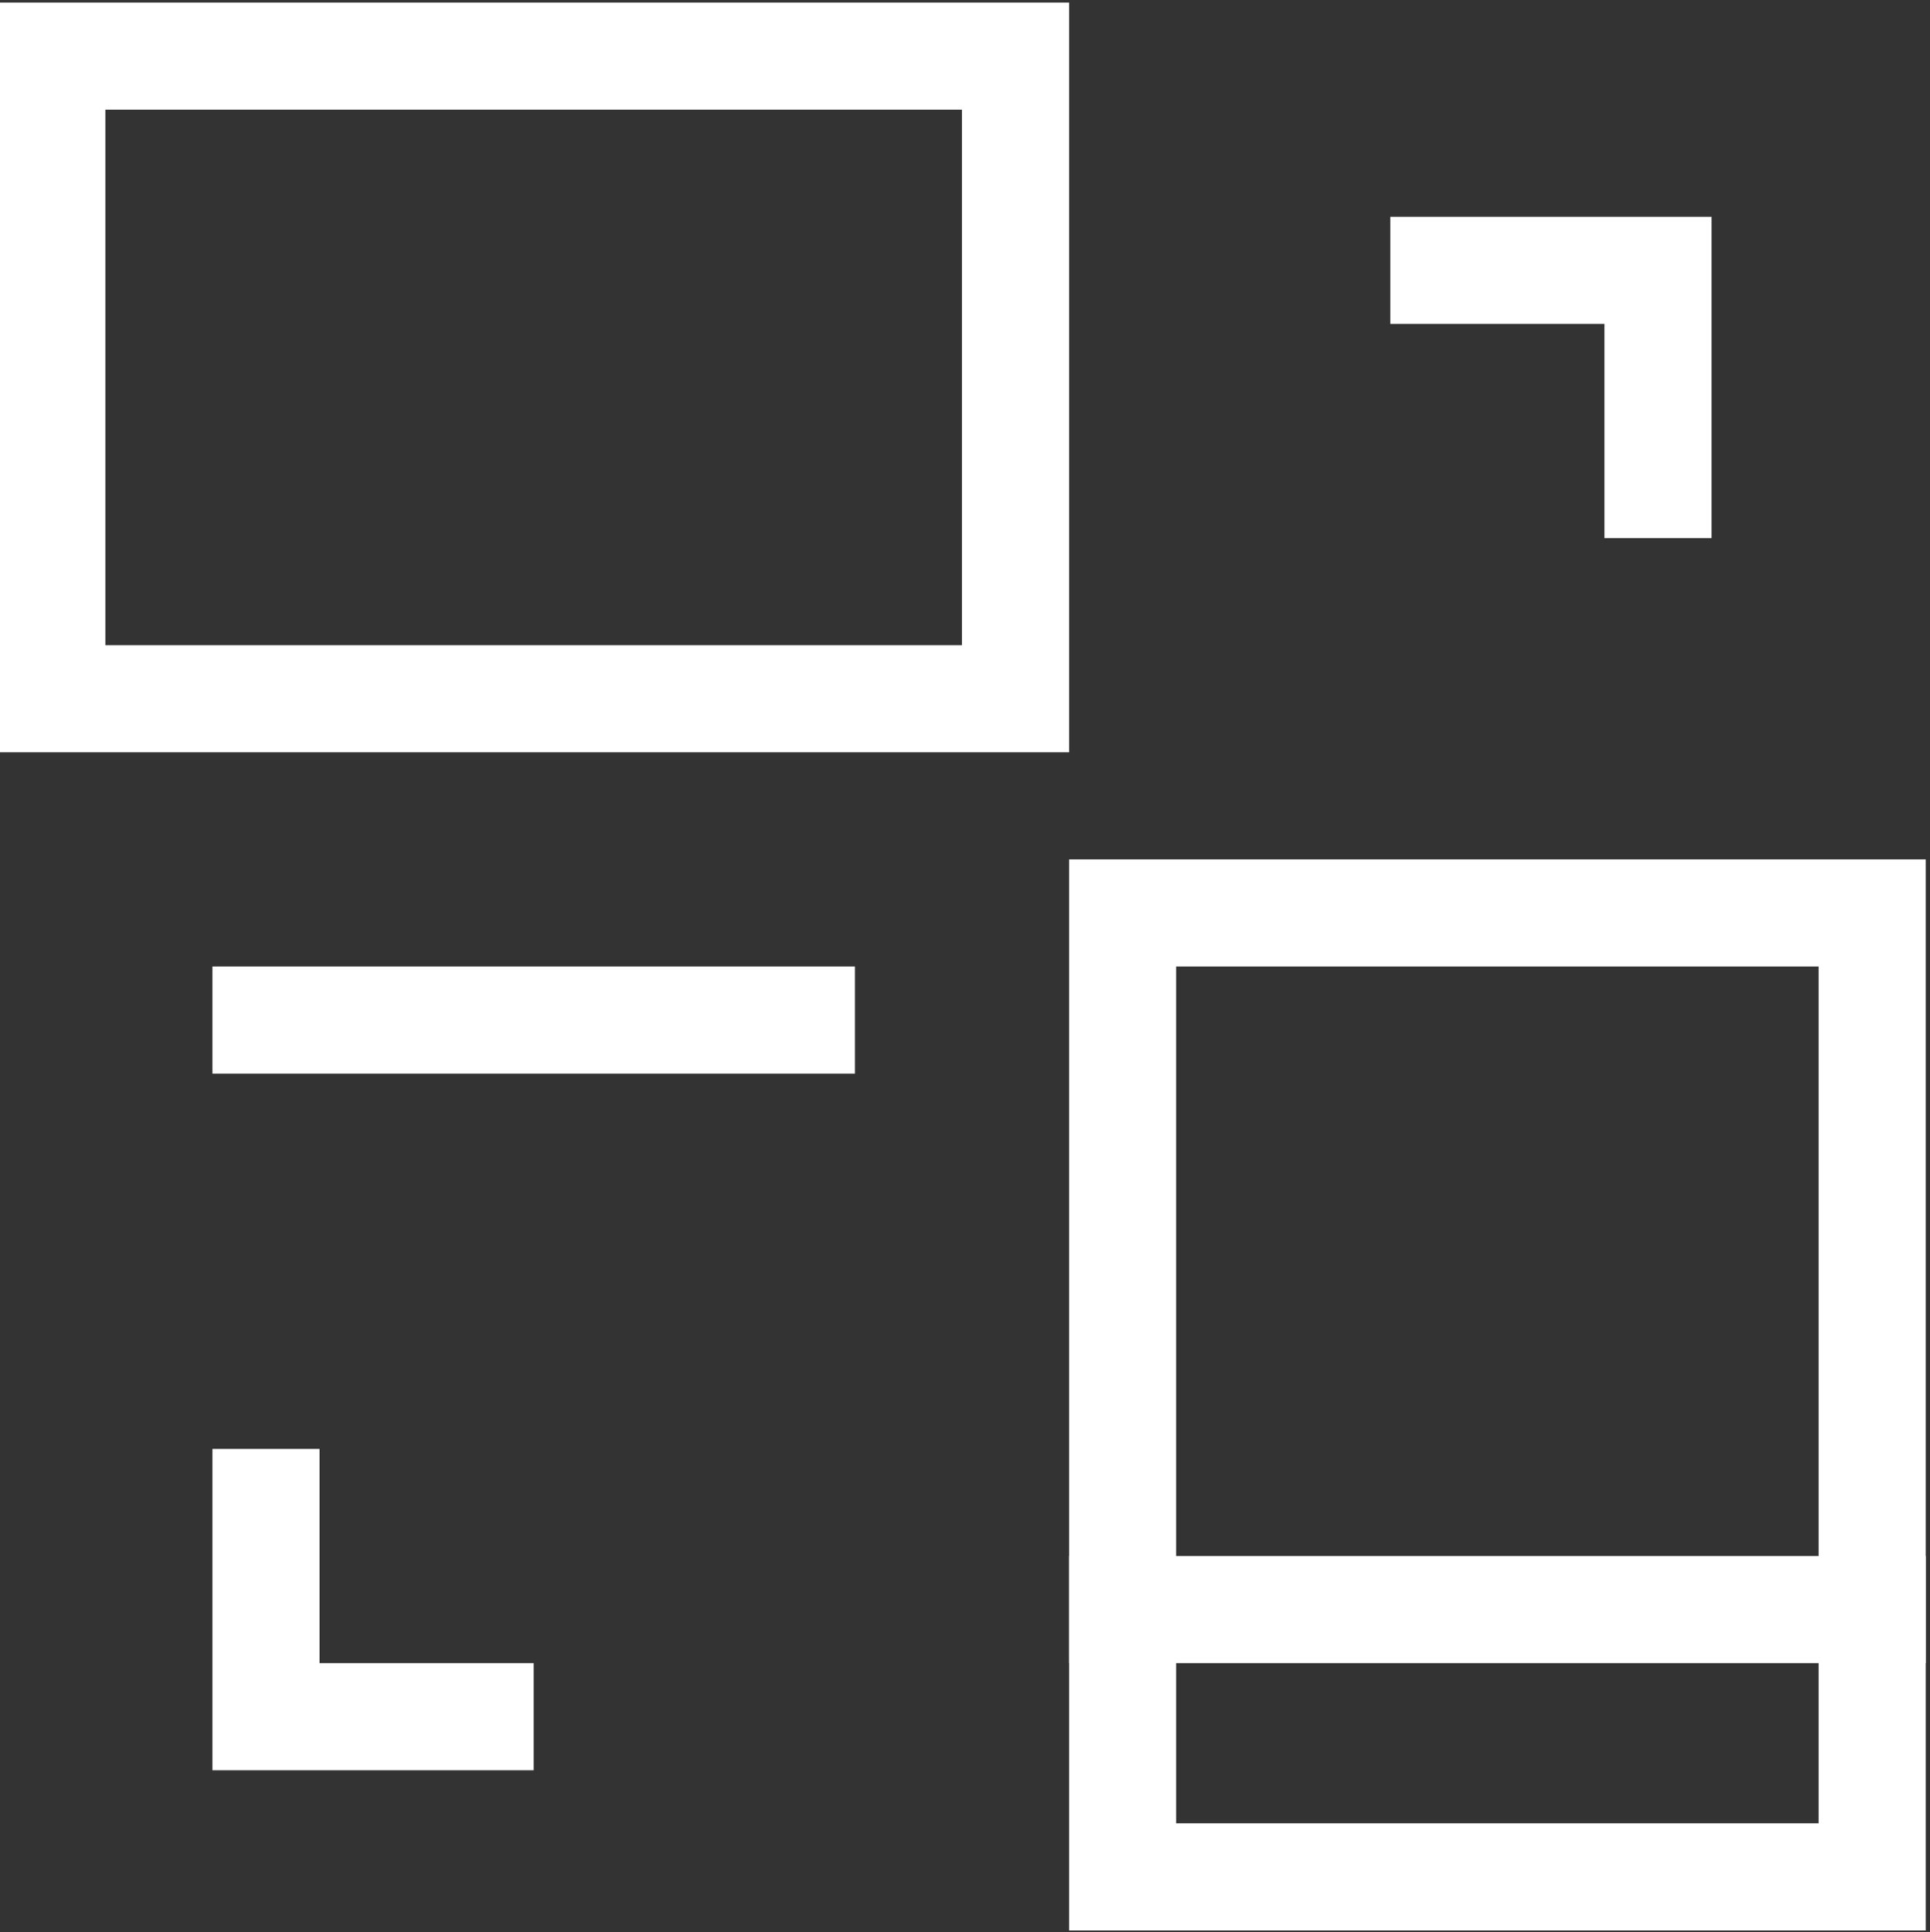
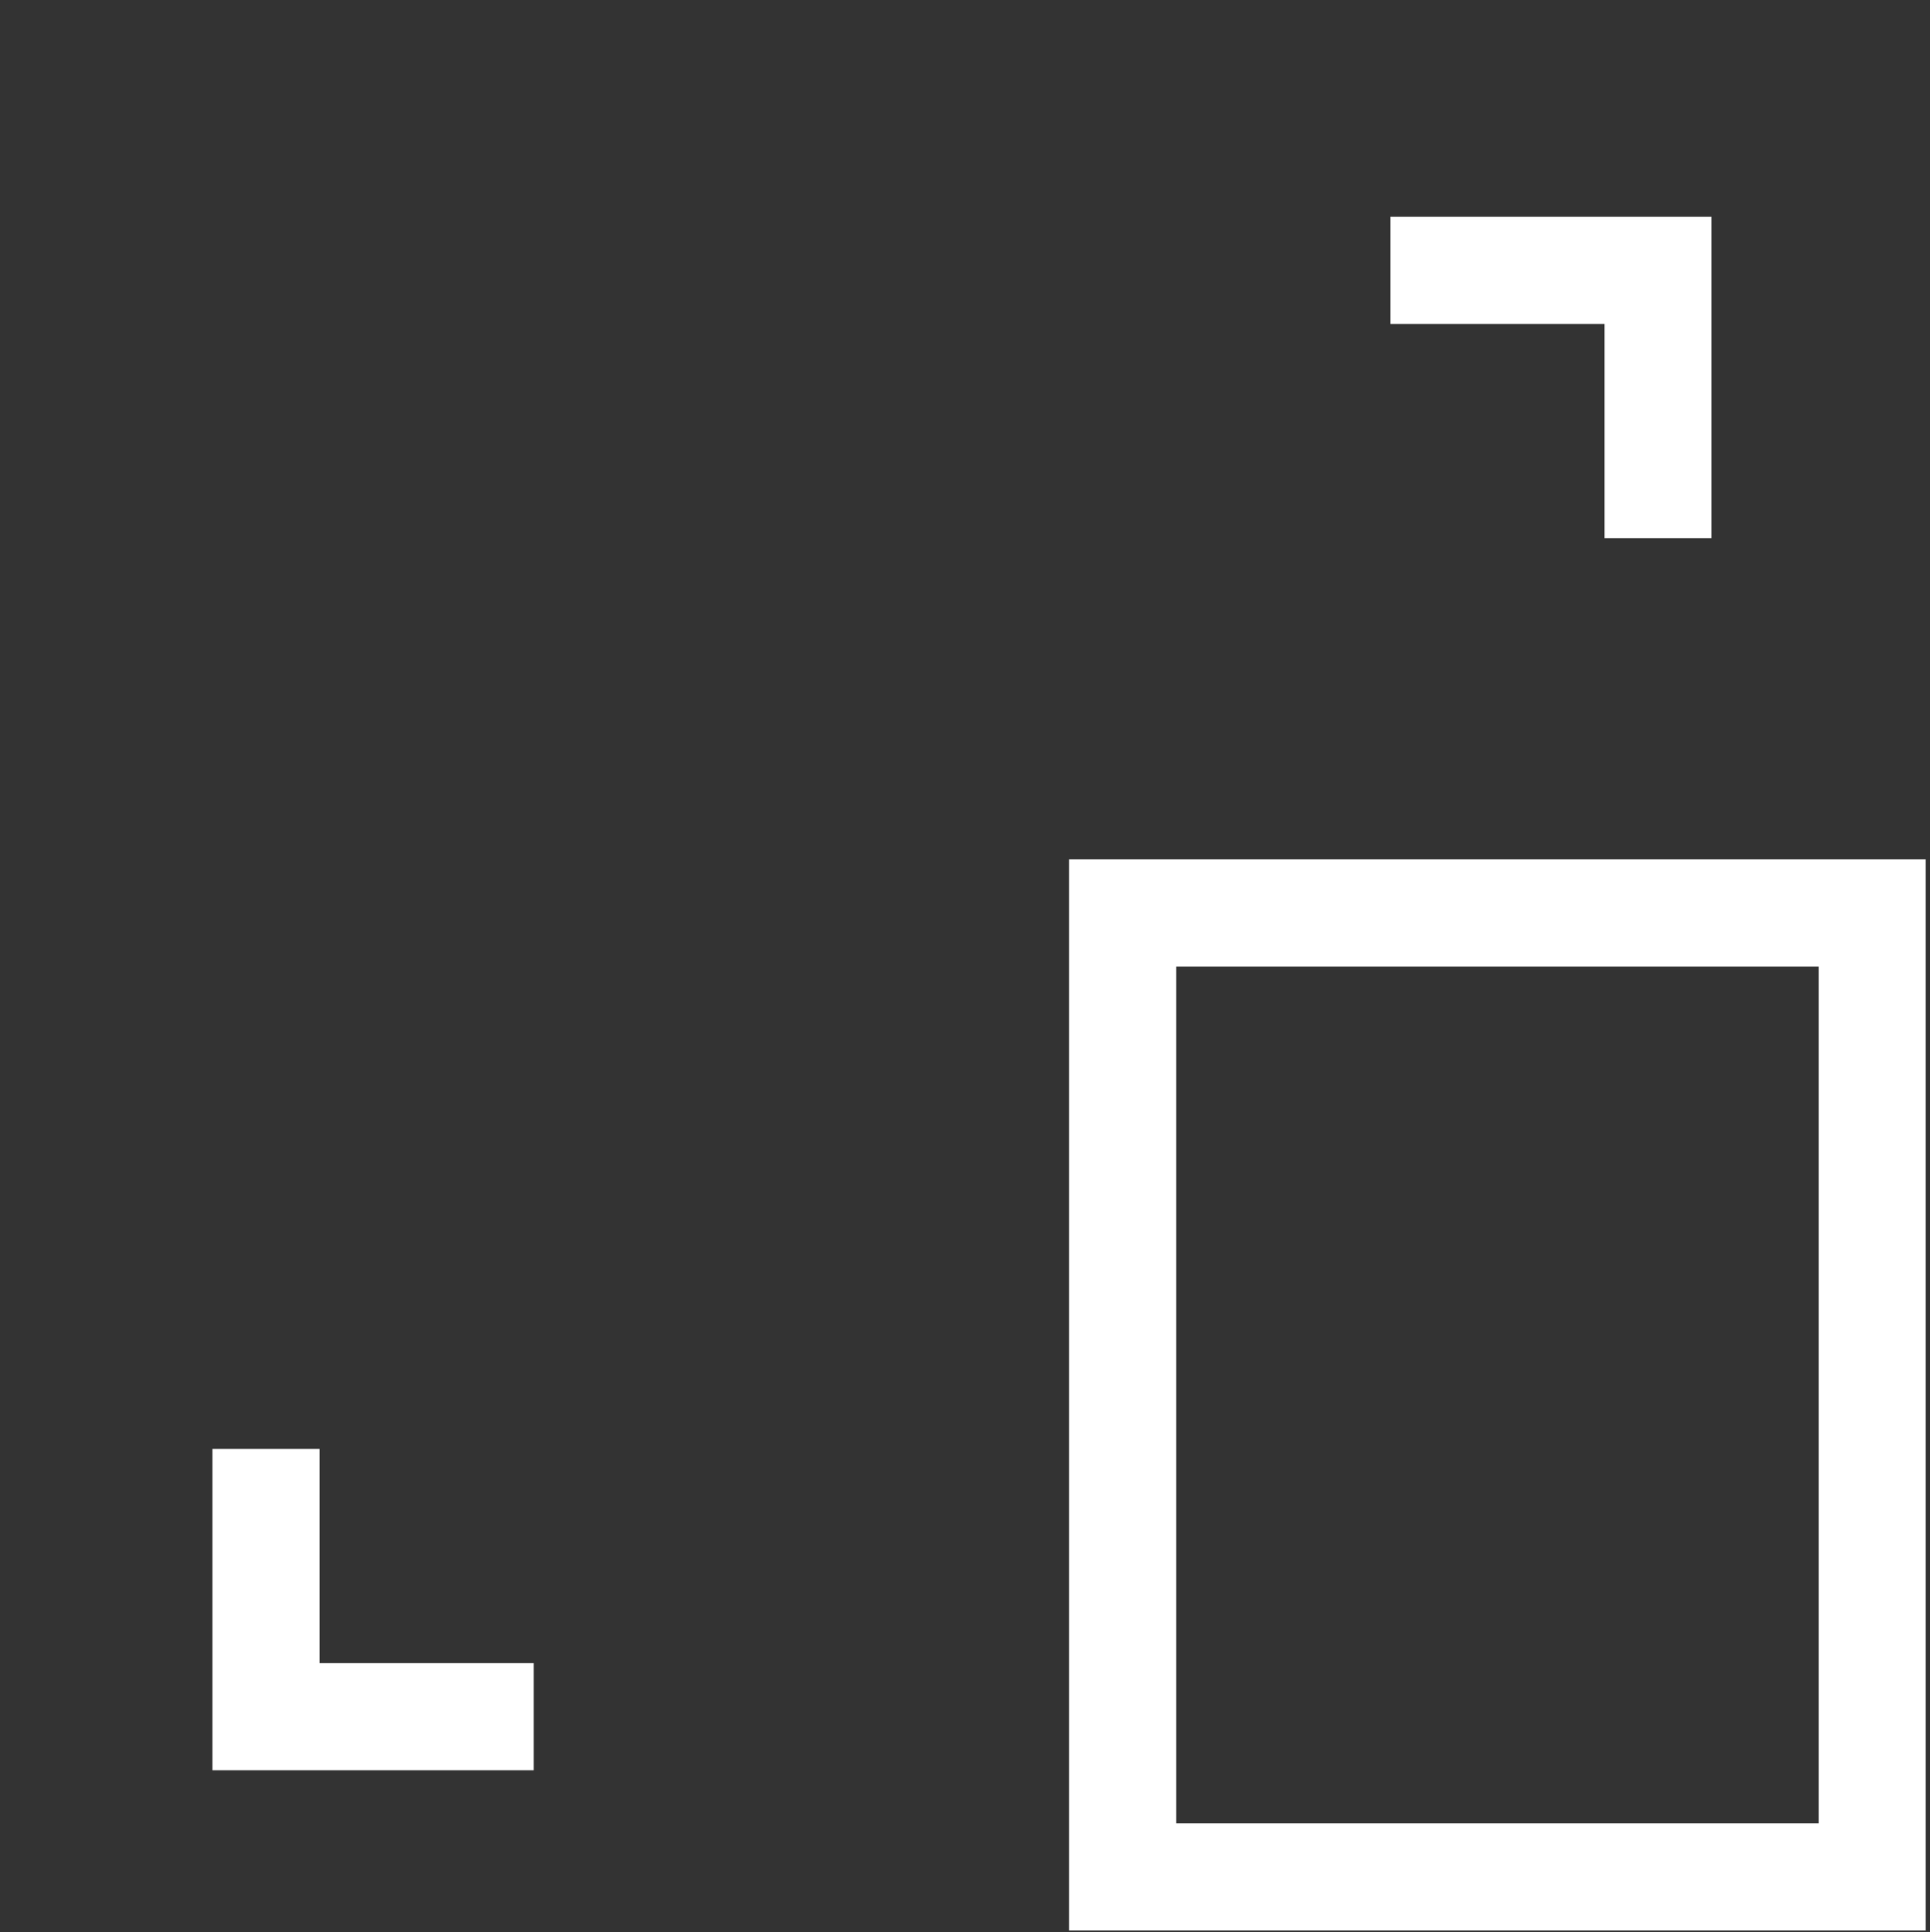
<svg xmlns="http://www.w3.org/2000/svg" version="1.1" id="图层_1" x="0px" y="0px" viewBox="0 0 225.3 225.5" style="enable-background:new 0 0 225.3 225.5;" xml:space="preserve">
  <rect x="0" y="0" width="225.3" height="225.5" fill="#333333" stroke="none" />
  <style type="text/css">
	.st0{fill:#FFFFFF;}
</style>
-   <path class="st0" d="M112.3,12.8v62.5h-100V12.8H112.3 M124.8,0.3h-125v87.5h125L124.8,0.3L124.8,0.3z M24.8,112.8h75v12.5h-75  V112.8z M124.8,181.6h100v12.5h-100V181.6z" />
  <path class="st0" d="M212.3,112.8v100h-75v-100H212.3 M224.8,100.3h-100v125h100V100.3z M37.3,169.1H24.8v37.5h37.5v-12.5h-25  C37.3,194.1,37.3,169.1,37.3,169.1z M199.8,25.3h-37.5v12.5h25v25h12.5C199.8,62.8,199.8,25.3,199.8,25.3z" />
</svg>